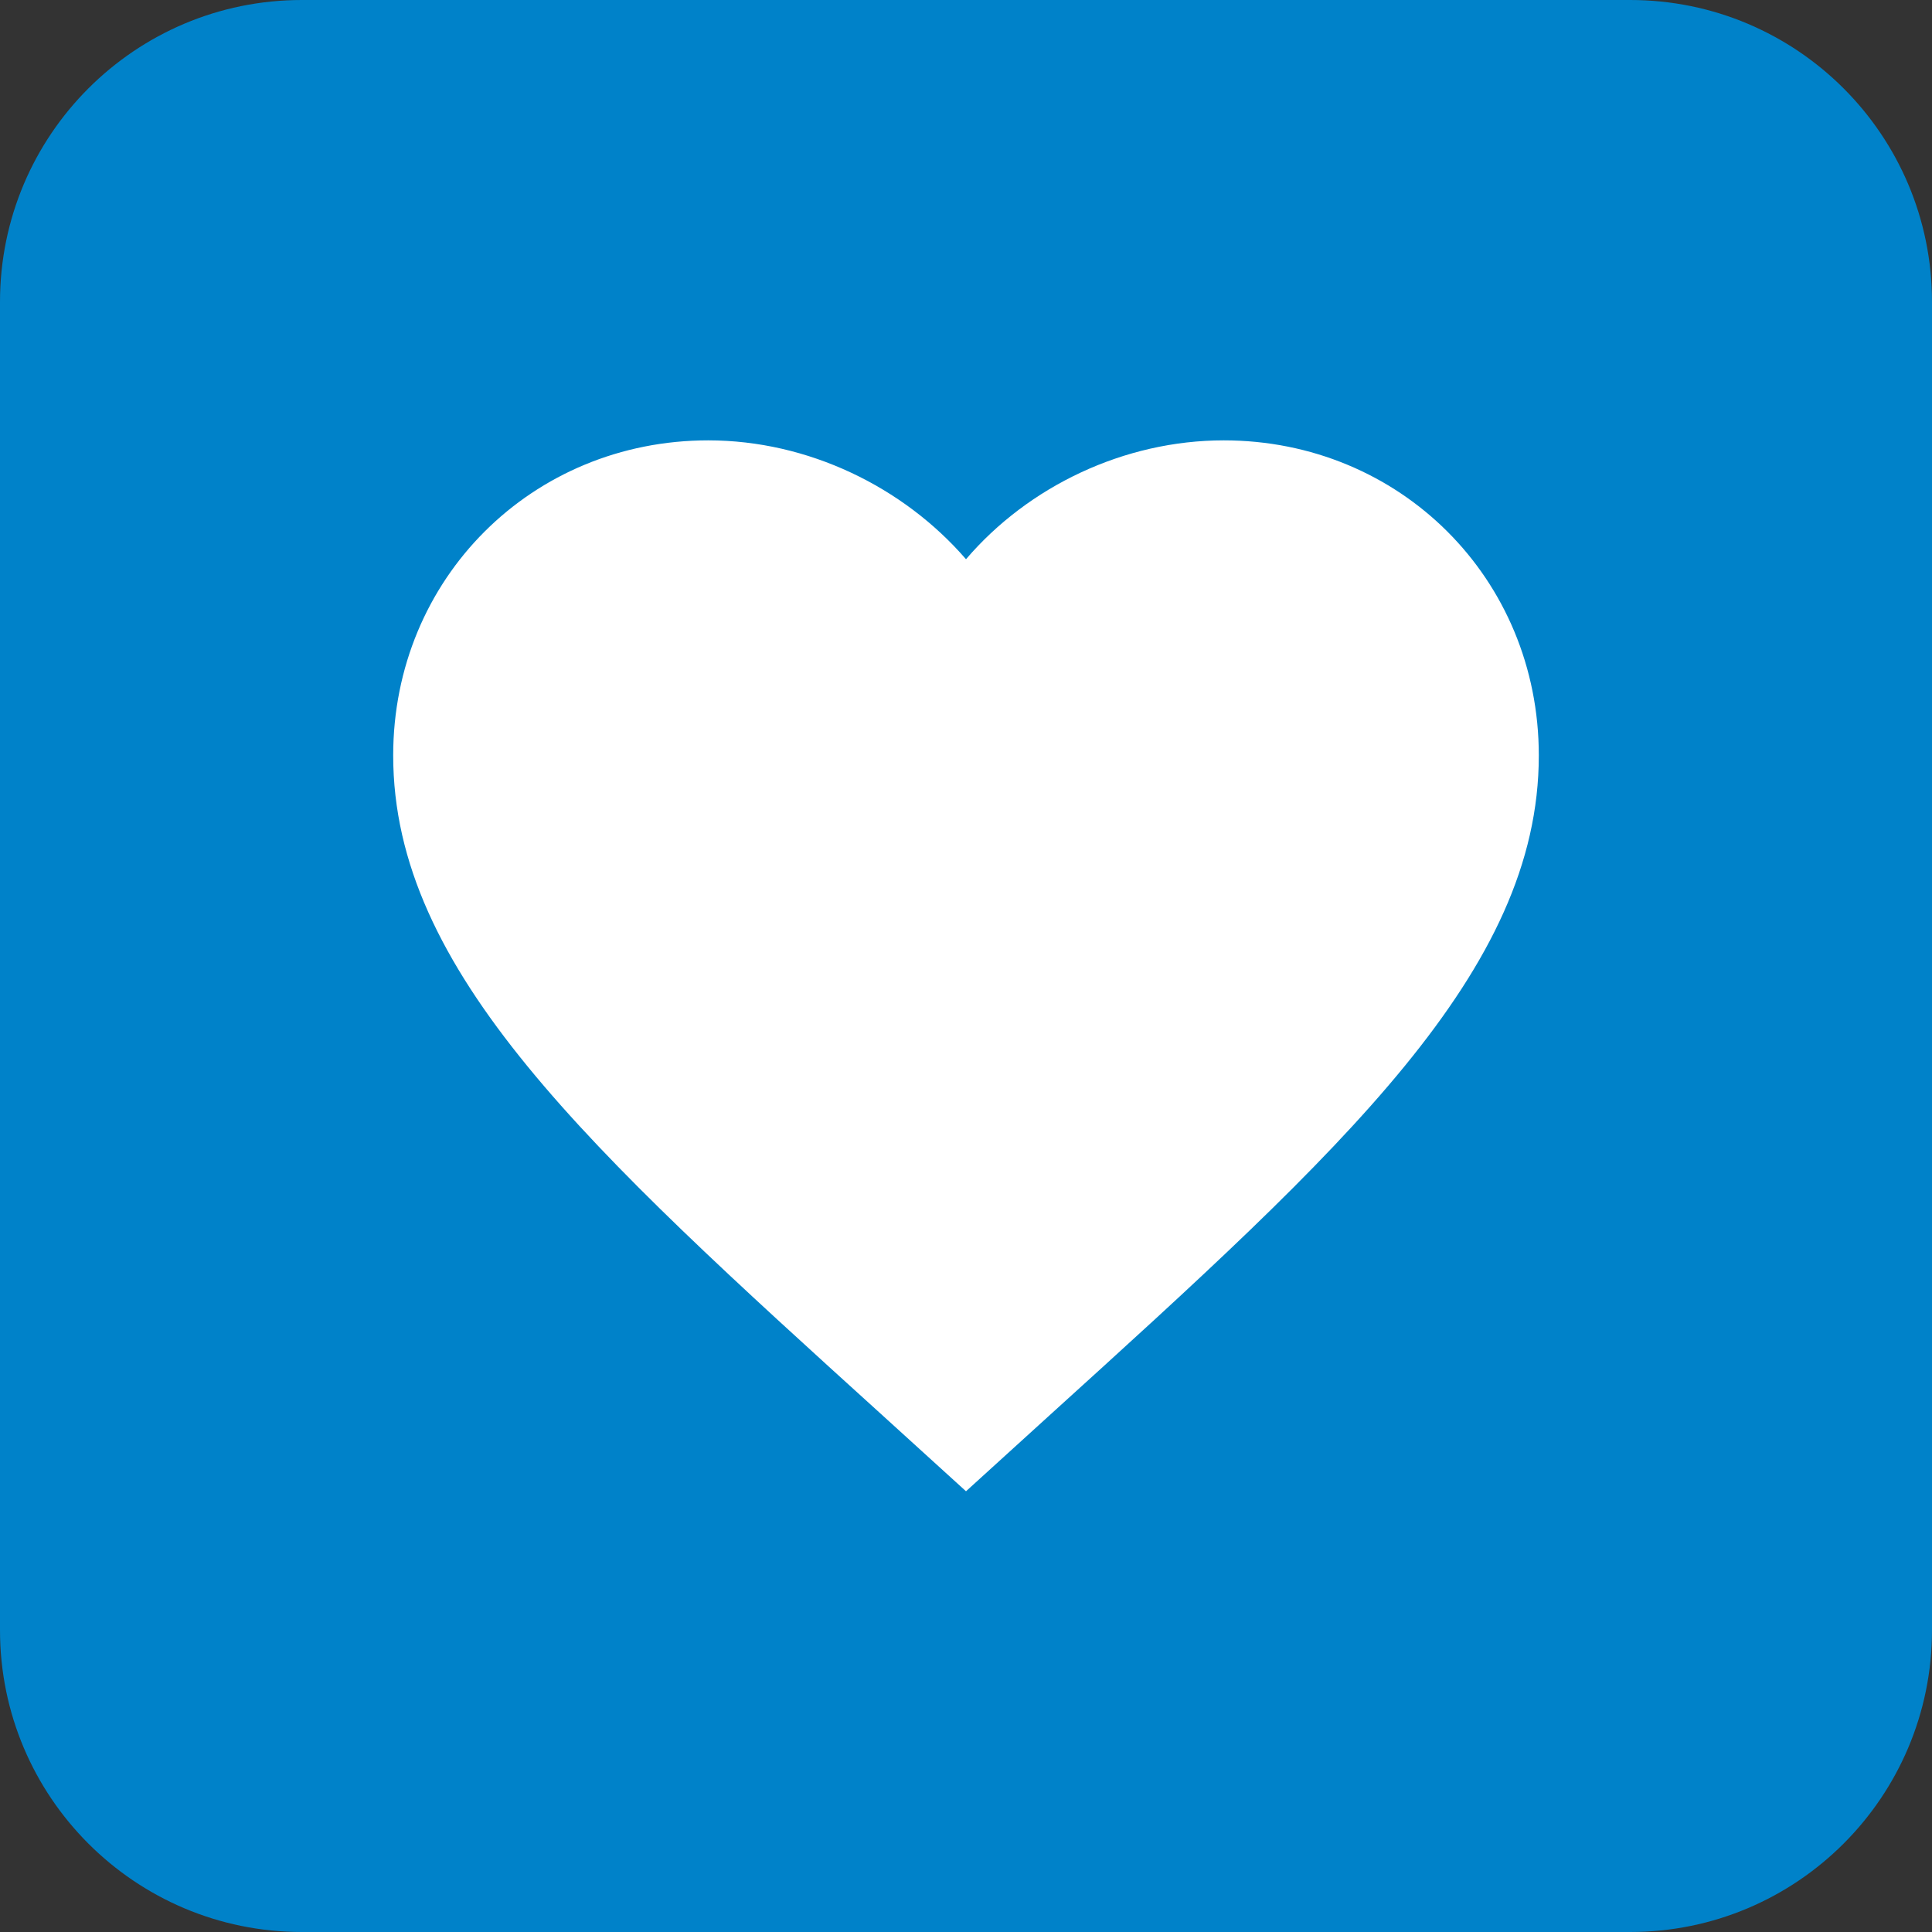
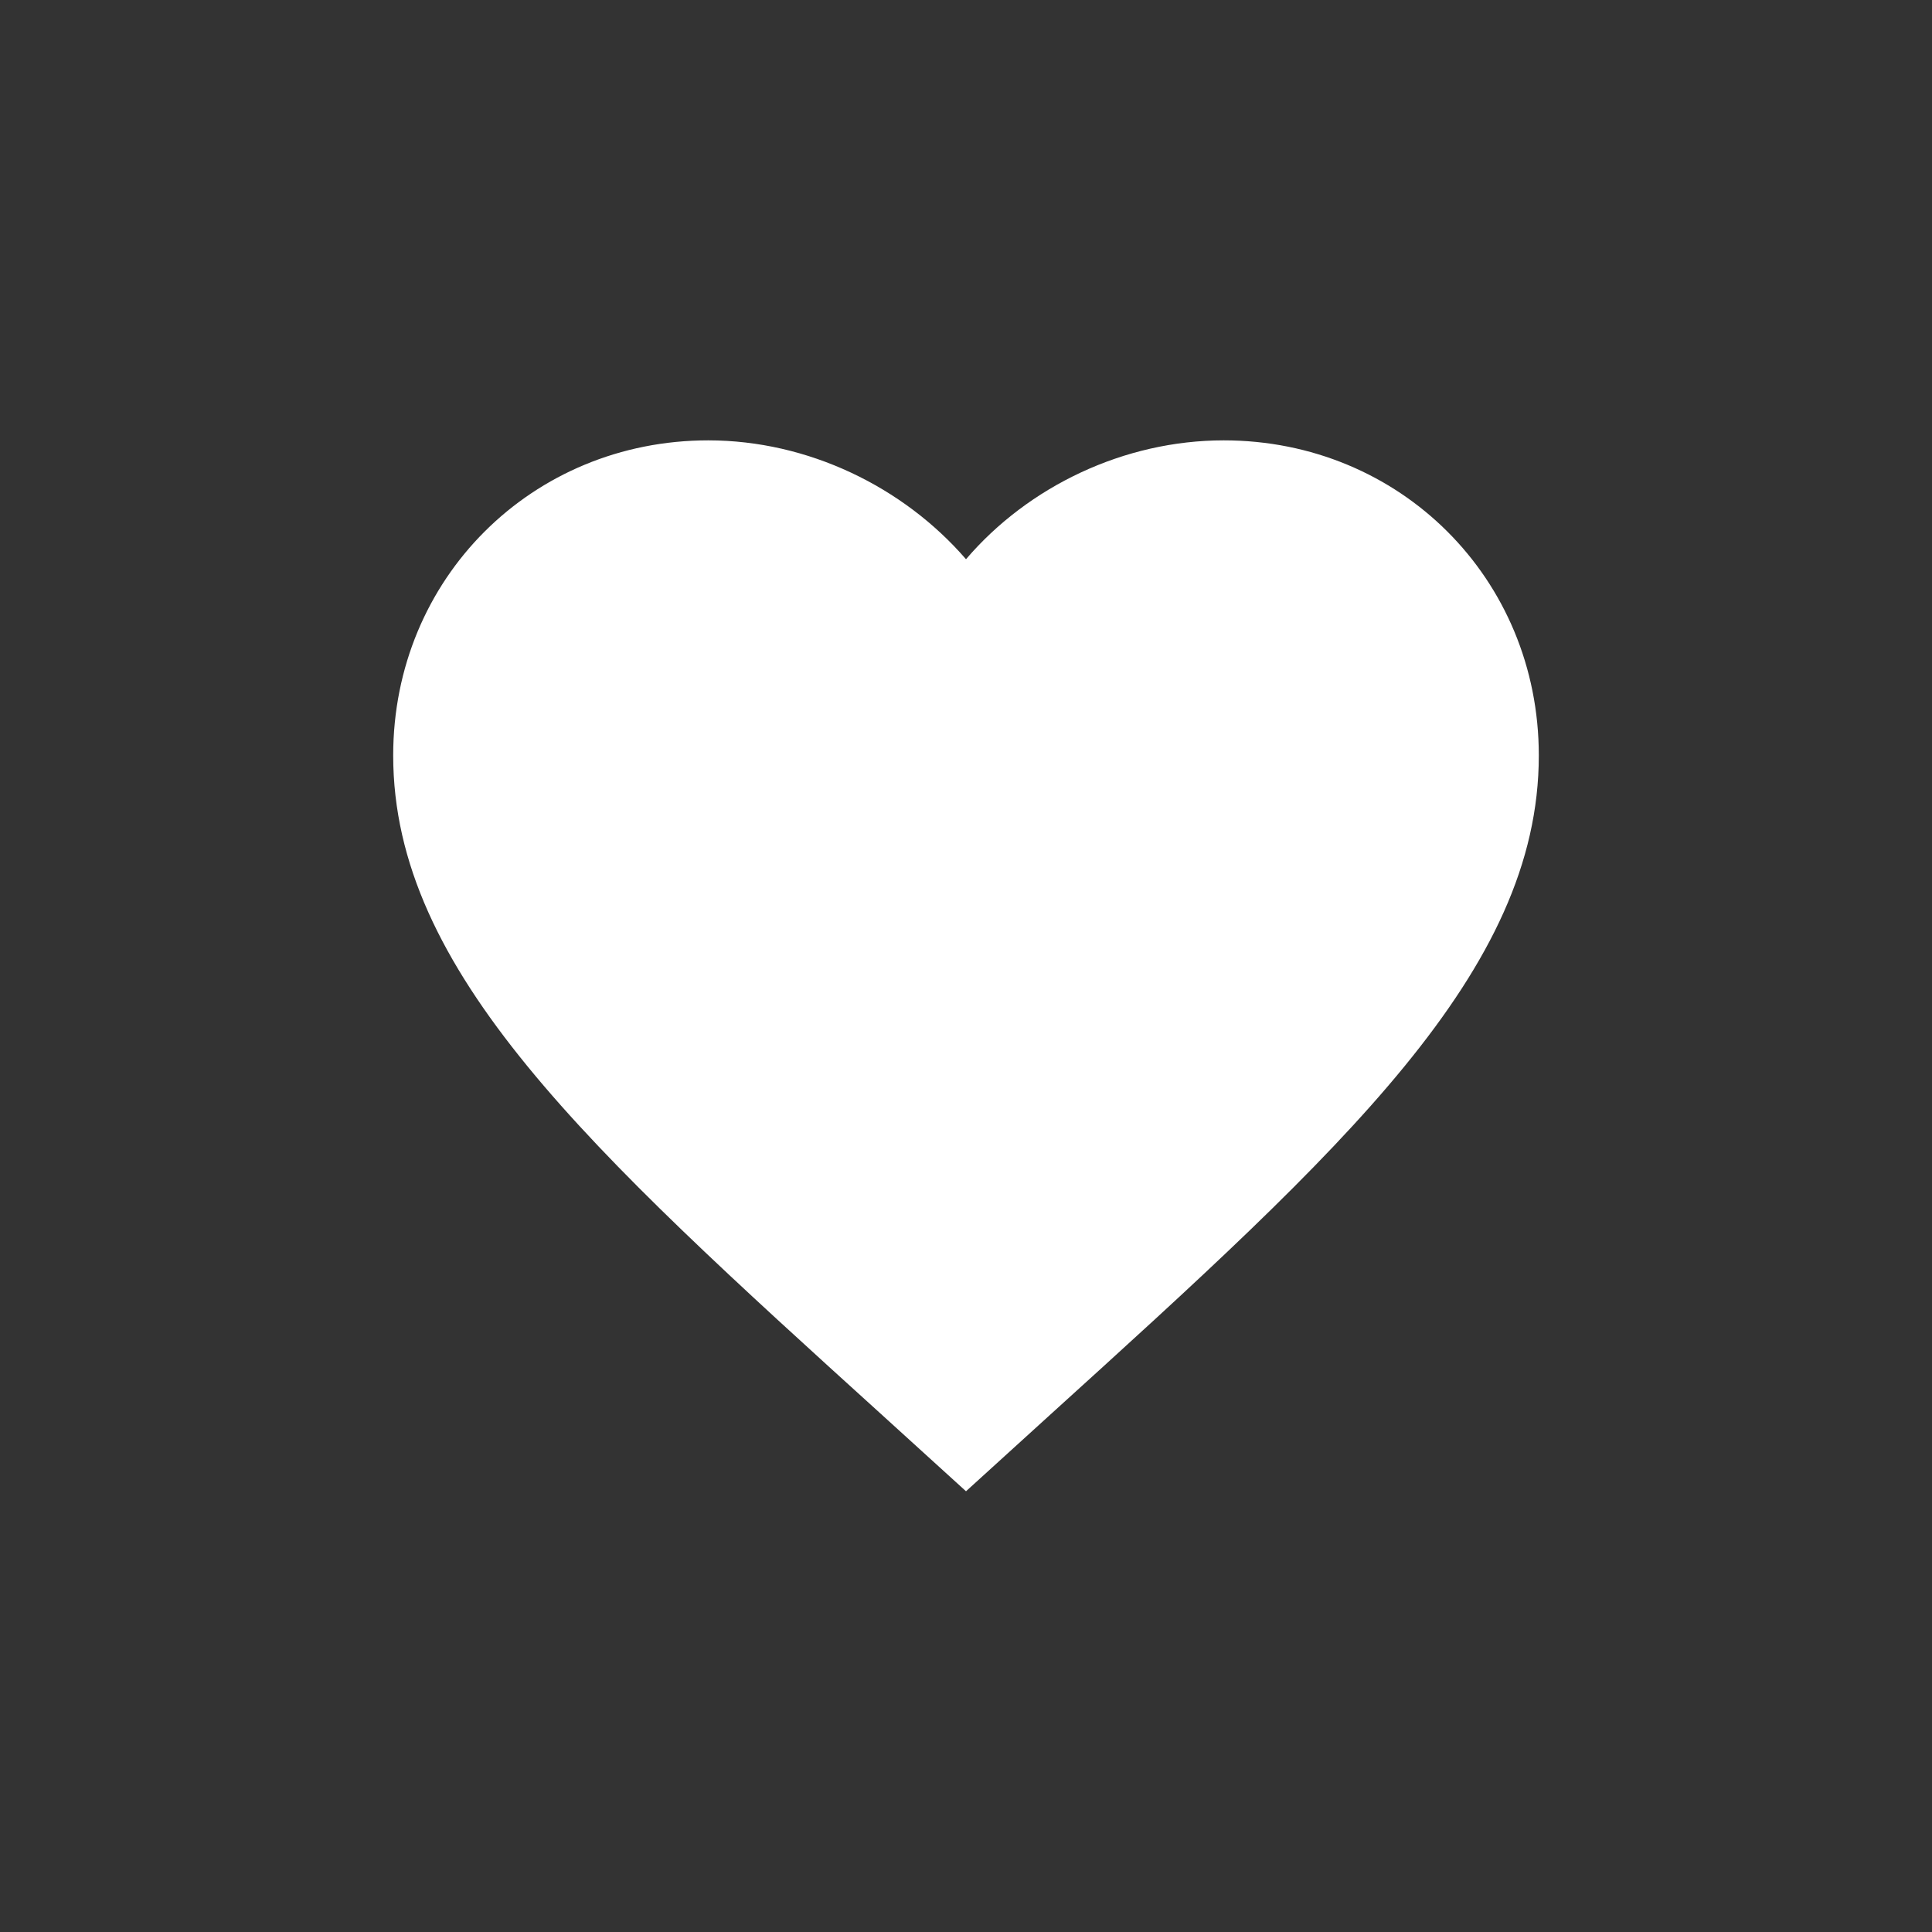
<svg xmlns="http://www.w3.org/2000/svg" xml:space="preserve" viewBox="0 0 512 512">
  <rect x="0" y="0" width="512" height="512" fill="#333333" stroke="none" />
-   <path d="M512 80v352c0 44.2-35.8 80-80 80H80c-44.2 0-80-35.8-80-80V80C0 35.8 35.8 0 80 0h352c44.2 0 80 35.8 80 80" style="fill-rule:evenodd;clip-rule:evenodd;fill:#0082c9" />
  <path d="m256 395.2-22-20c-78.2-70.9-129.8-117.8-129.8-175 0-46.9 36.8-83.5 83.5-83.5 26.4 0 51.7 12.3 68.3 31.5 16.5-19.3 41.9-31.5 68.3-31.5 46.7 0 83.5 36.6 83.5 83.5 0 57.2-51.6 104.1-129.8 175z" style="fill:#fff" />
</svg>